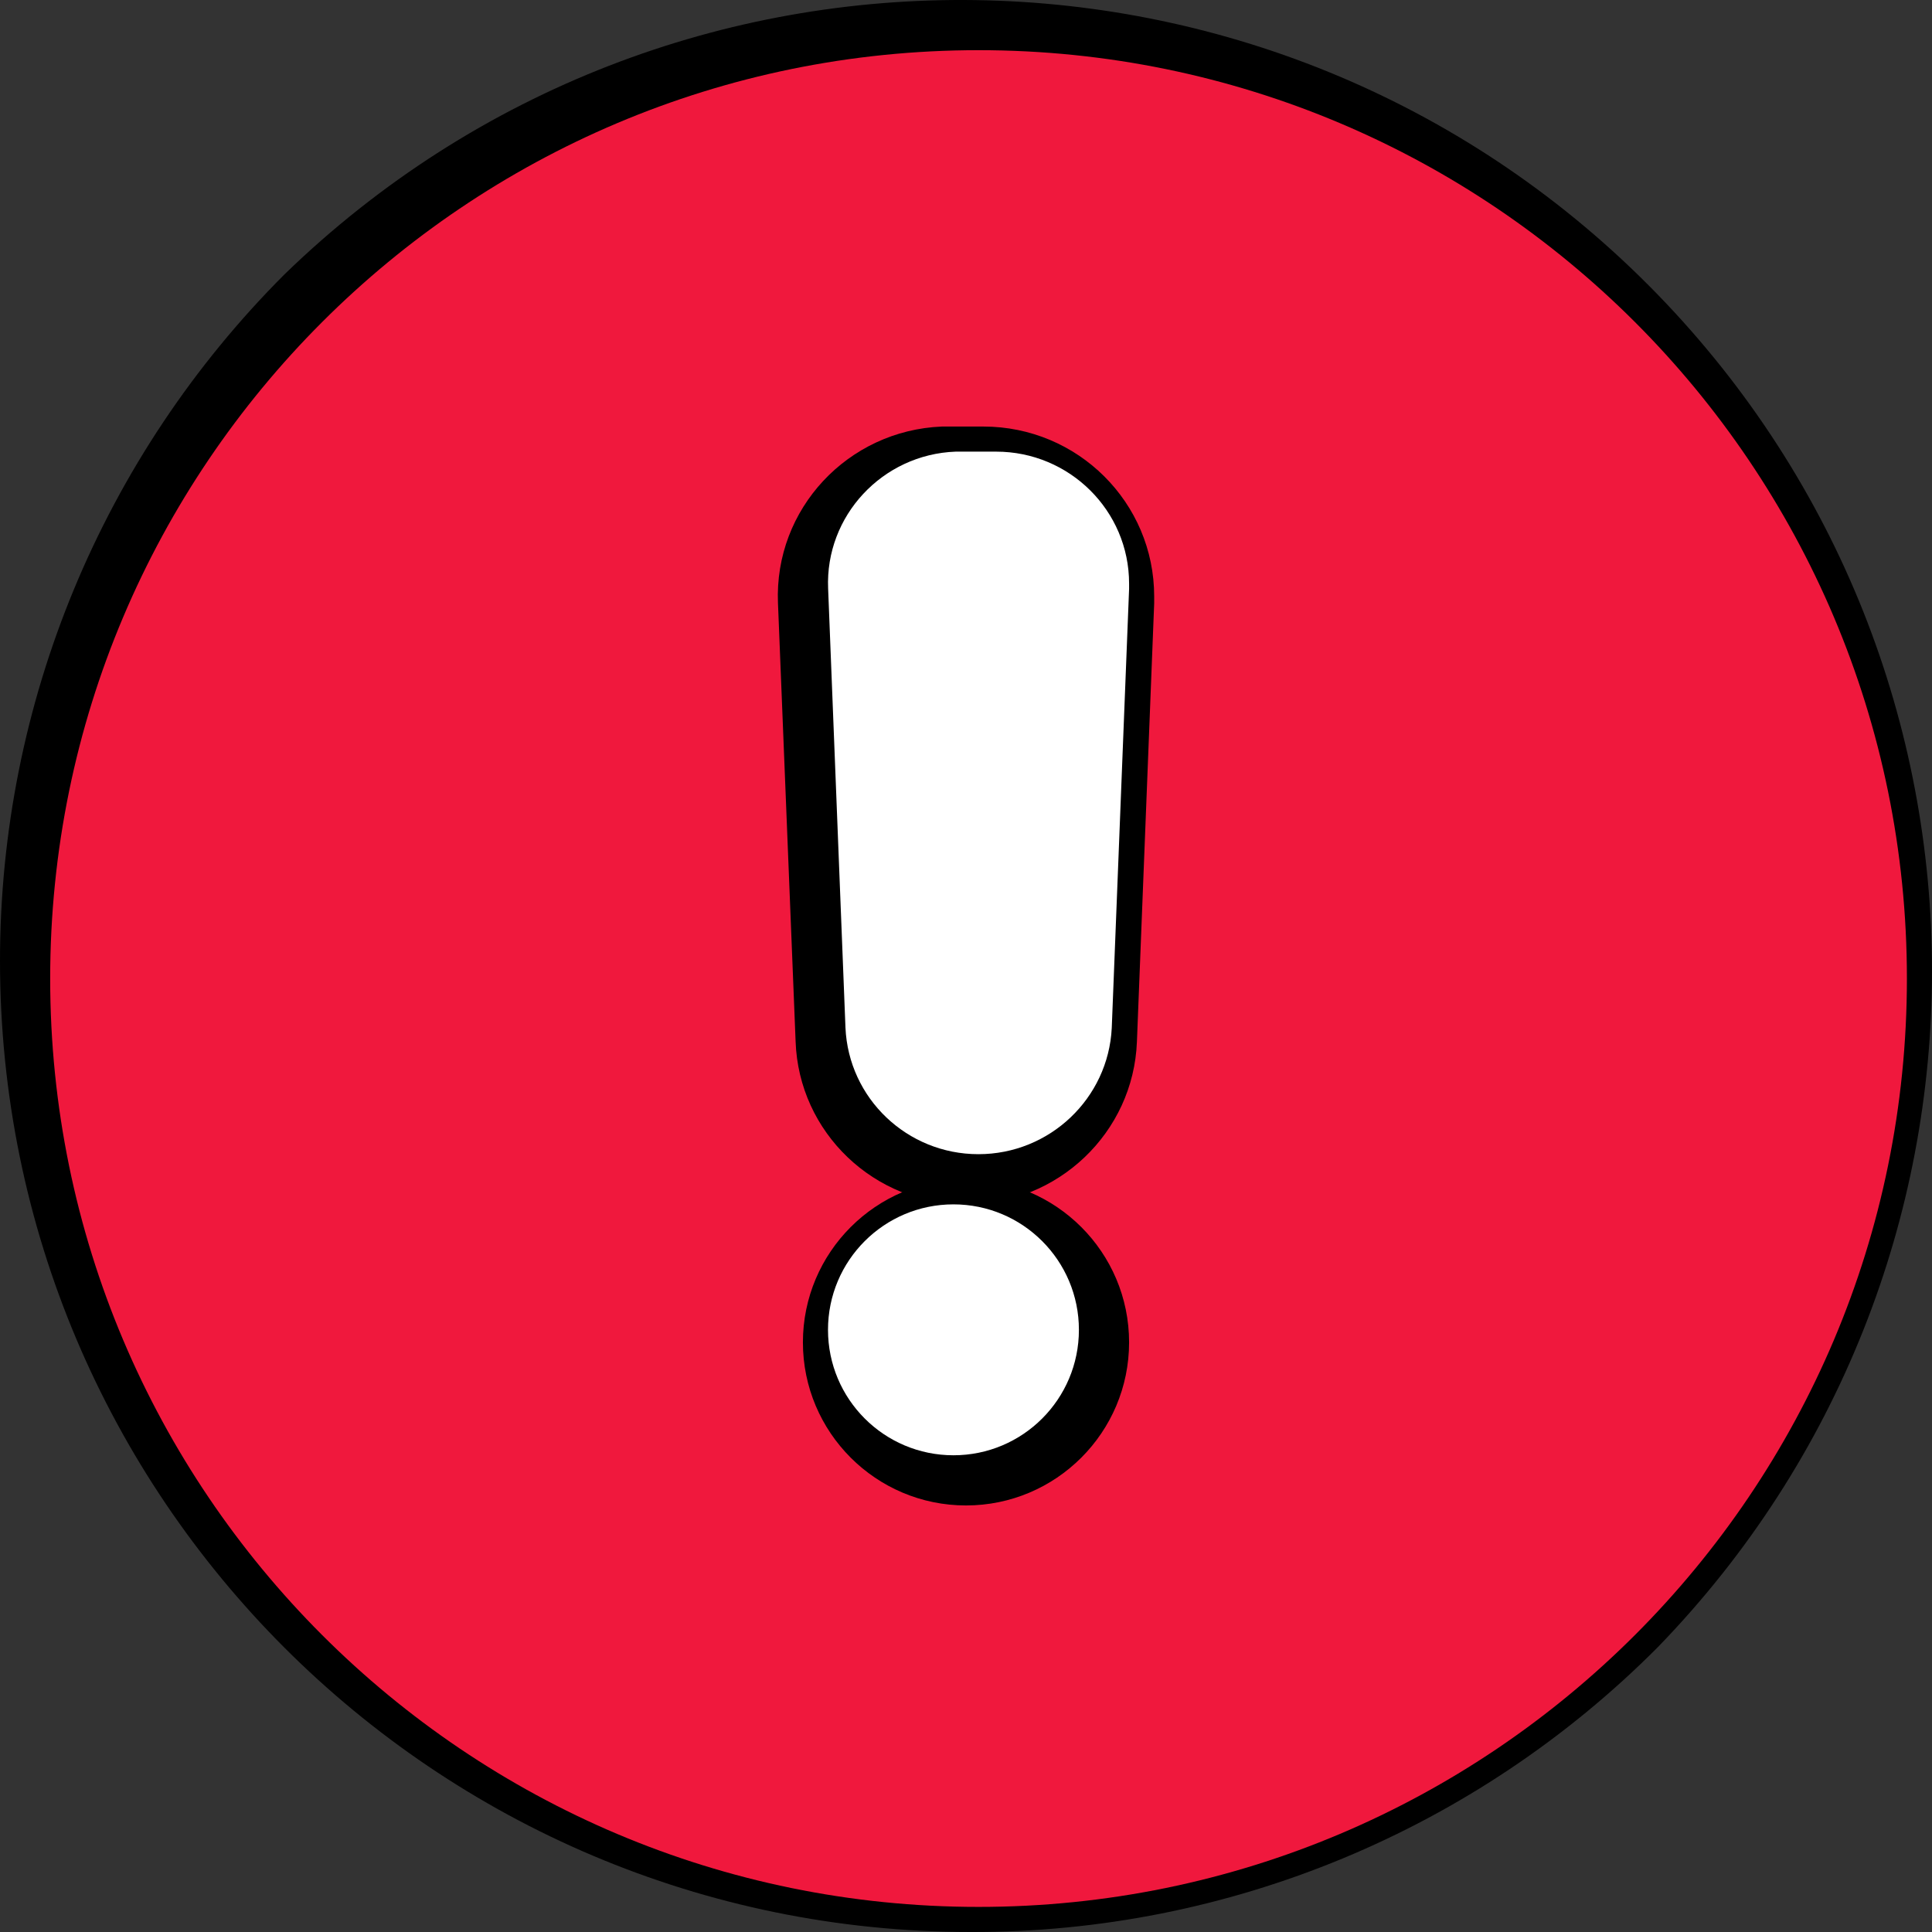
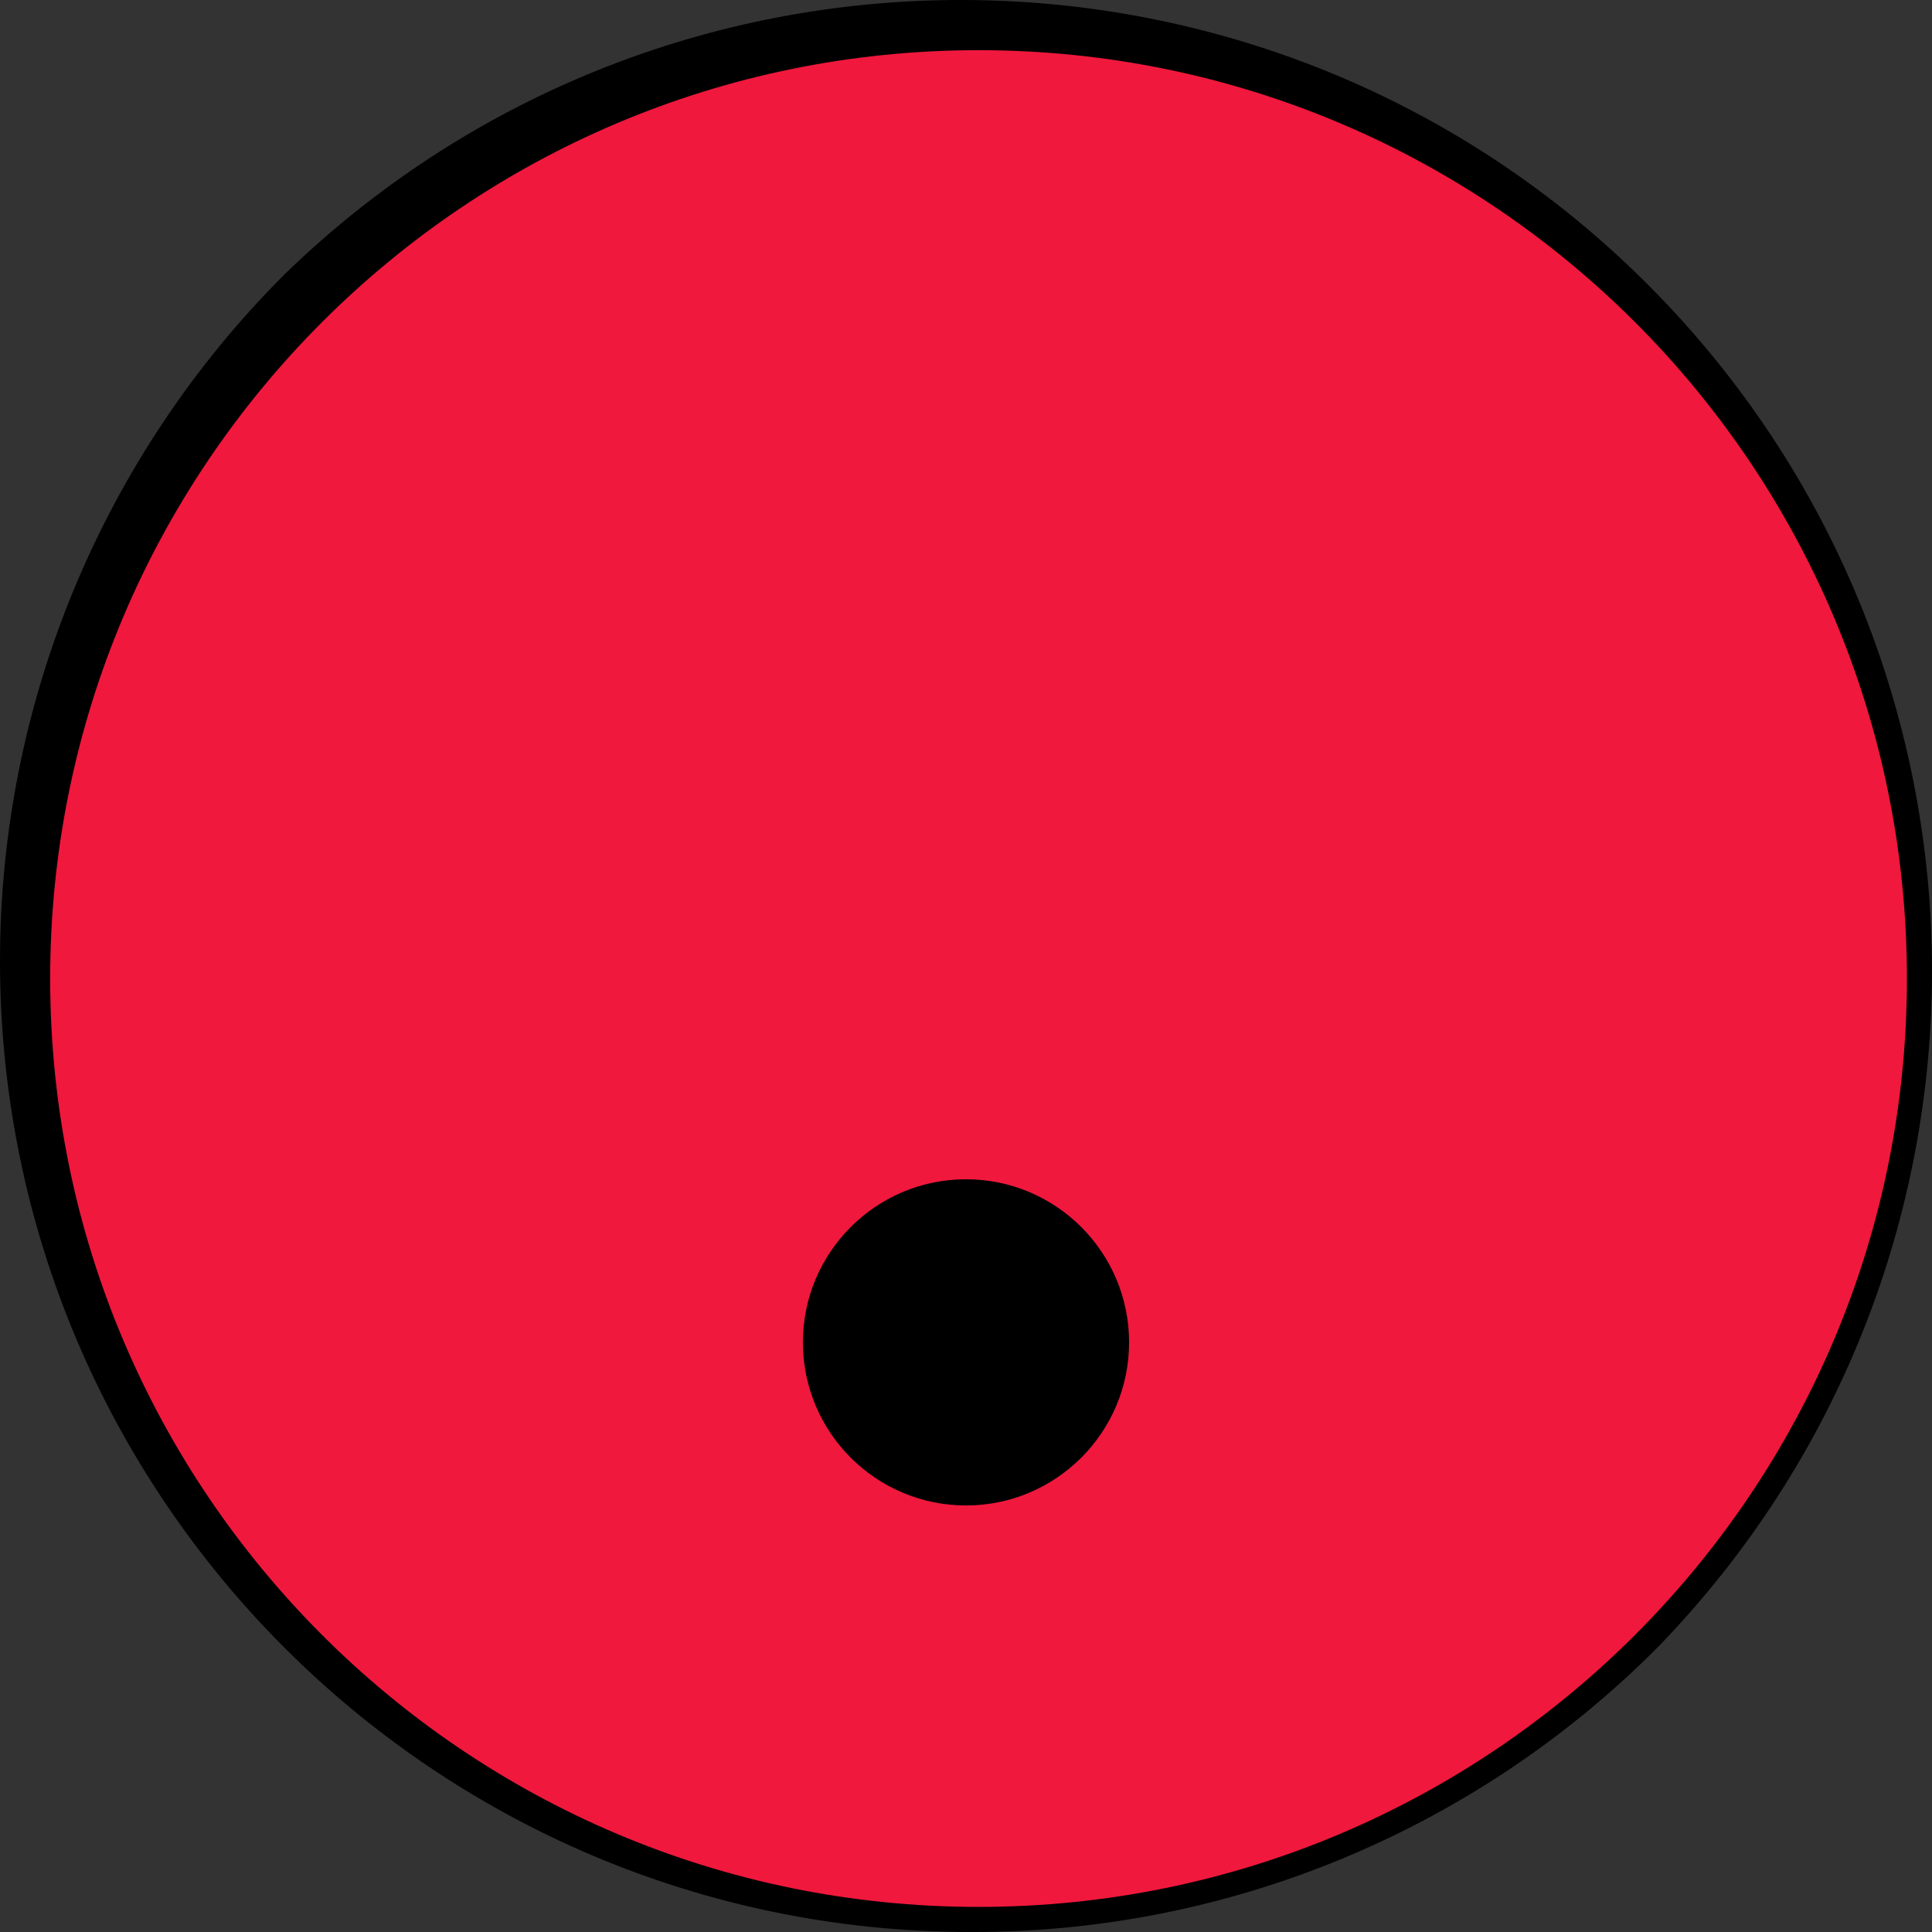
<svg xmlns="http://www.w3.org/2000/svg" width="77" height="77" viewBox="0 0 77 77" fill="none">
  <rect x="0" y="0" width="77" height="77" fill="#333333" stroke="none" />
  <g id="Group 427320251">
    <path id="Vector" d="M38.692 77C17.323 77 0 59.675 0 38.291C0 28.034 4.075 18.199 11.338 10.935C26.677 -3.953 51.173 -3.592 66.06 11.732C80.647 26.756 80.647 50.637 66.06 65.661C58.812 72.939 48.962 77.03 38.692 77Z" fill="black" />
    <path id="background" d="M39 76C59.434 76 76 59.434 76 39C76 18.566 59.434 2 39 2C18.566 2 2 18.566 2 39C2 59.434 18.566 76 39 76Z" fill="#F0183D" />
-     <path id="Vector_2" d="M38.503 48C34.846 48.015 31.832 45.139 31.709 41.502L31.006 24.031C30.853 20.287 33.79 17.152 37.539 17H37.799H39.191C42.955 17 46 20.029 46 23.772V24.046L45.312 41.517C45.174 45.139 42.16 48.015 38.503 48Z" fill="black" />
-     <path id="Vector_3" d="M38.995 46C36.153 46 33.819 43.775 33.696 40.955L33.005 23.457C32.882 20.561 35.17 18.107 38.089 18H38.303H39.701C42.619 18 45 20.347 45 23.259V23.472L44.309 40.97C44.171 43.775 41.836 46 38.995 46Z" fill="white" />
    <path id="Vector_4" d="M38.5 60C34.913 60 32 57.087 32 53.5C32 49.913 34.913 47 38.5 47C42.087 47 45 49.913 45 53.5C45 57.087 42.087 60 38.5 60Z" fill="black" />
-     <path id="Vector_5" d="M38 48C40.762 48 43 50.238 43 53C43 55.762 40.762 58 38 58C35.238 58 33 55.762 33 53C33 50.238 35.238 48 38 48Z" fill="white" />
  </g>
</svg>